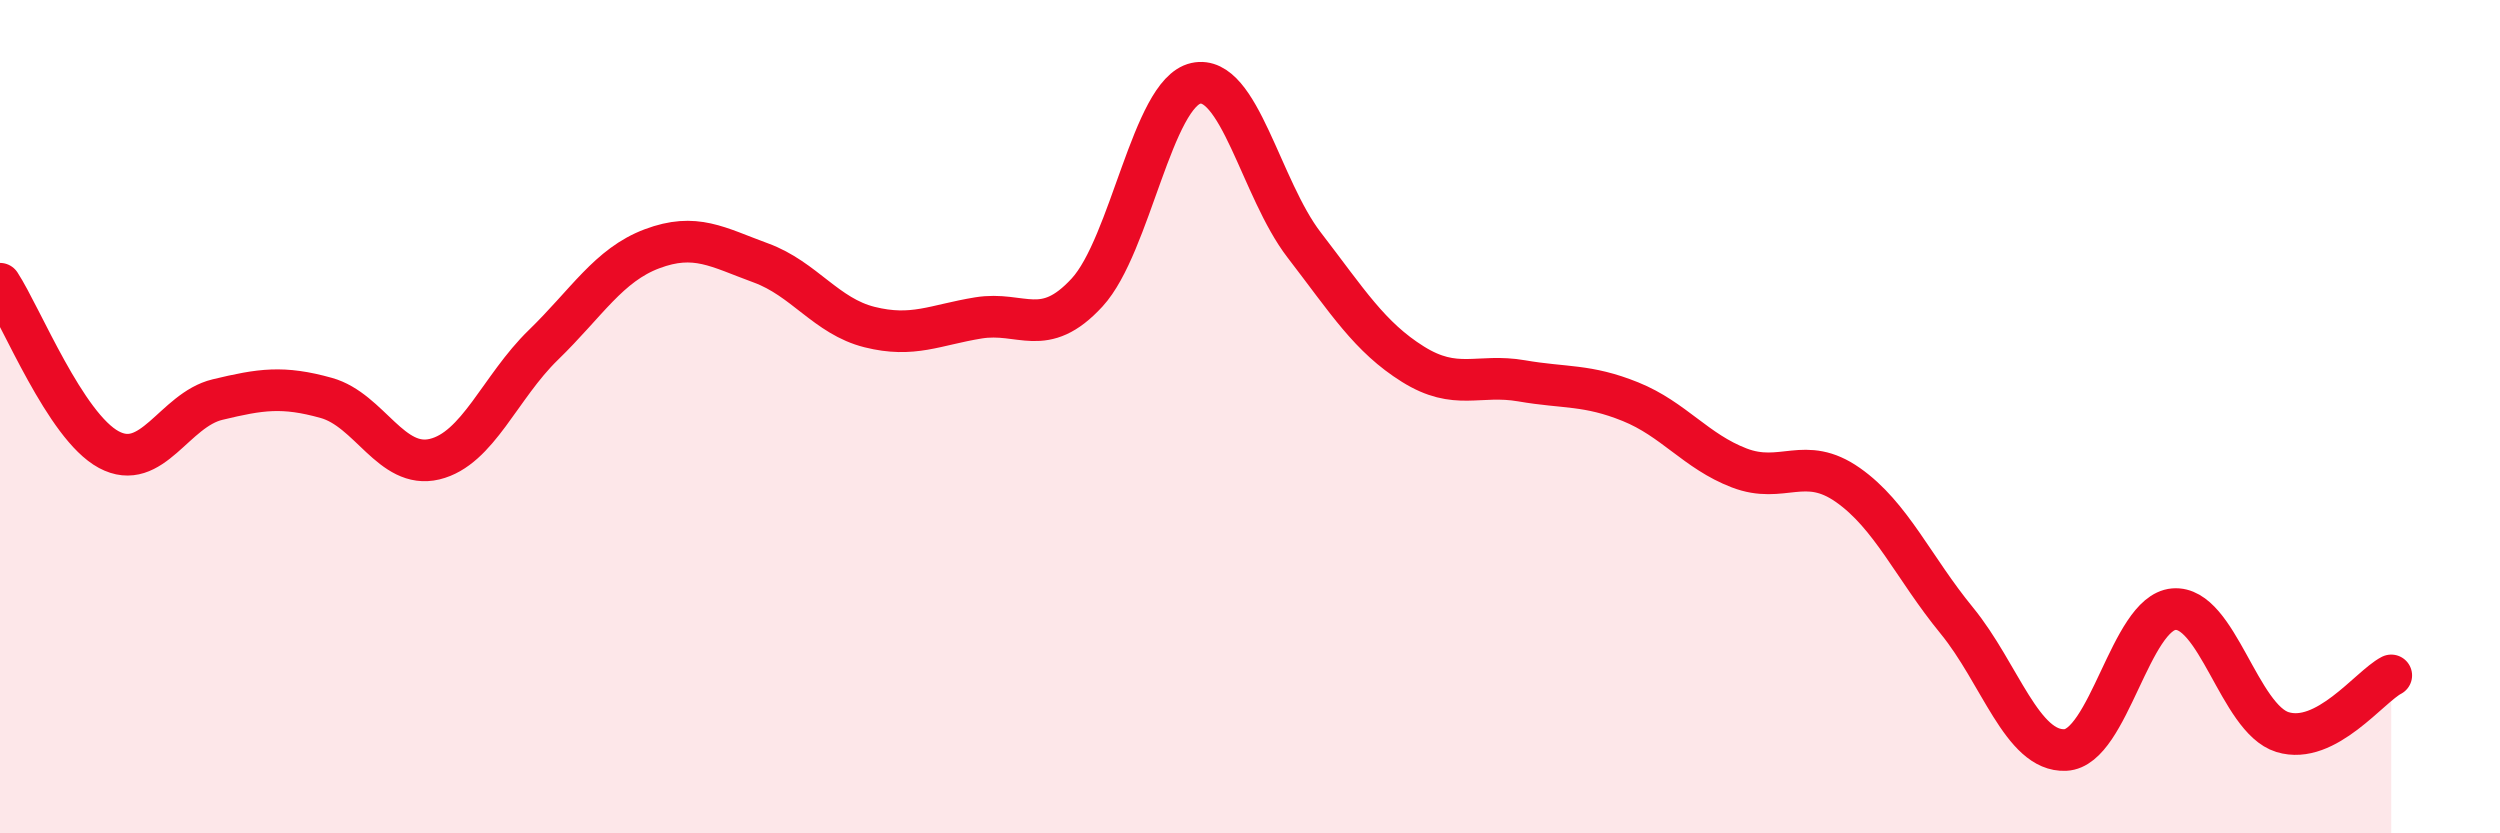
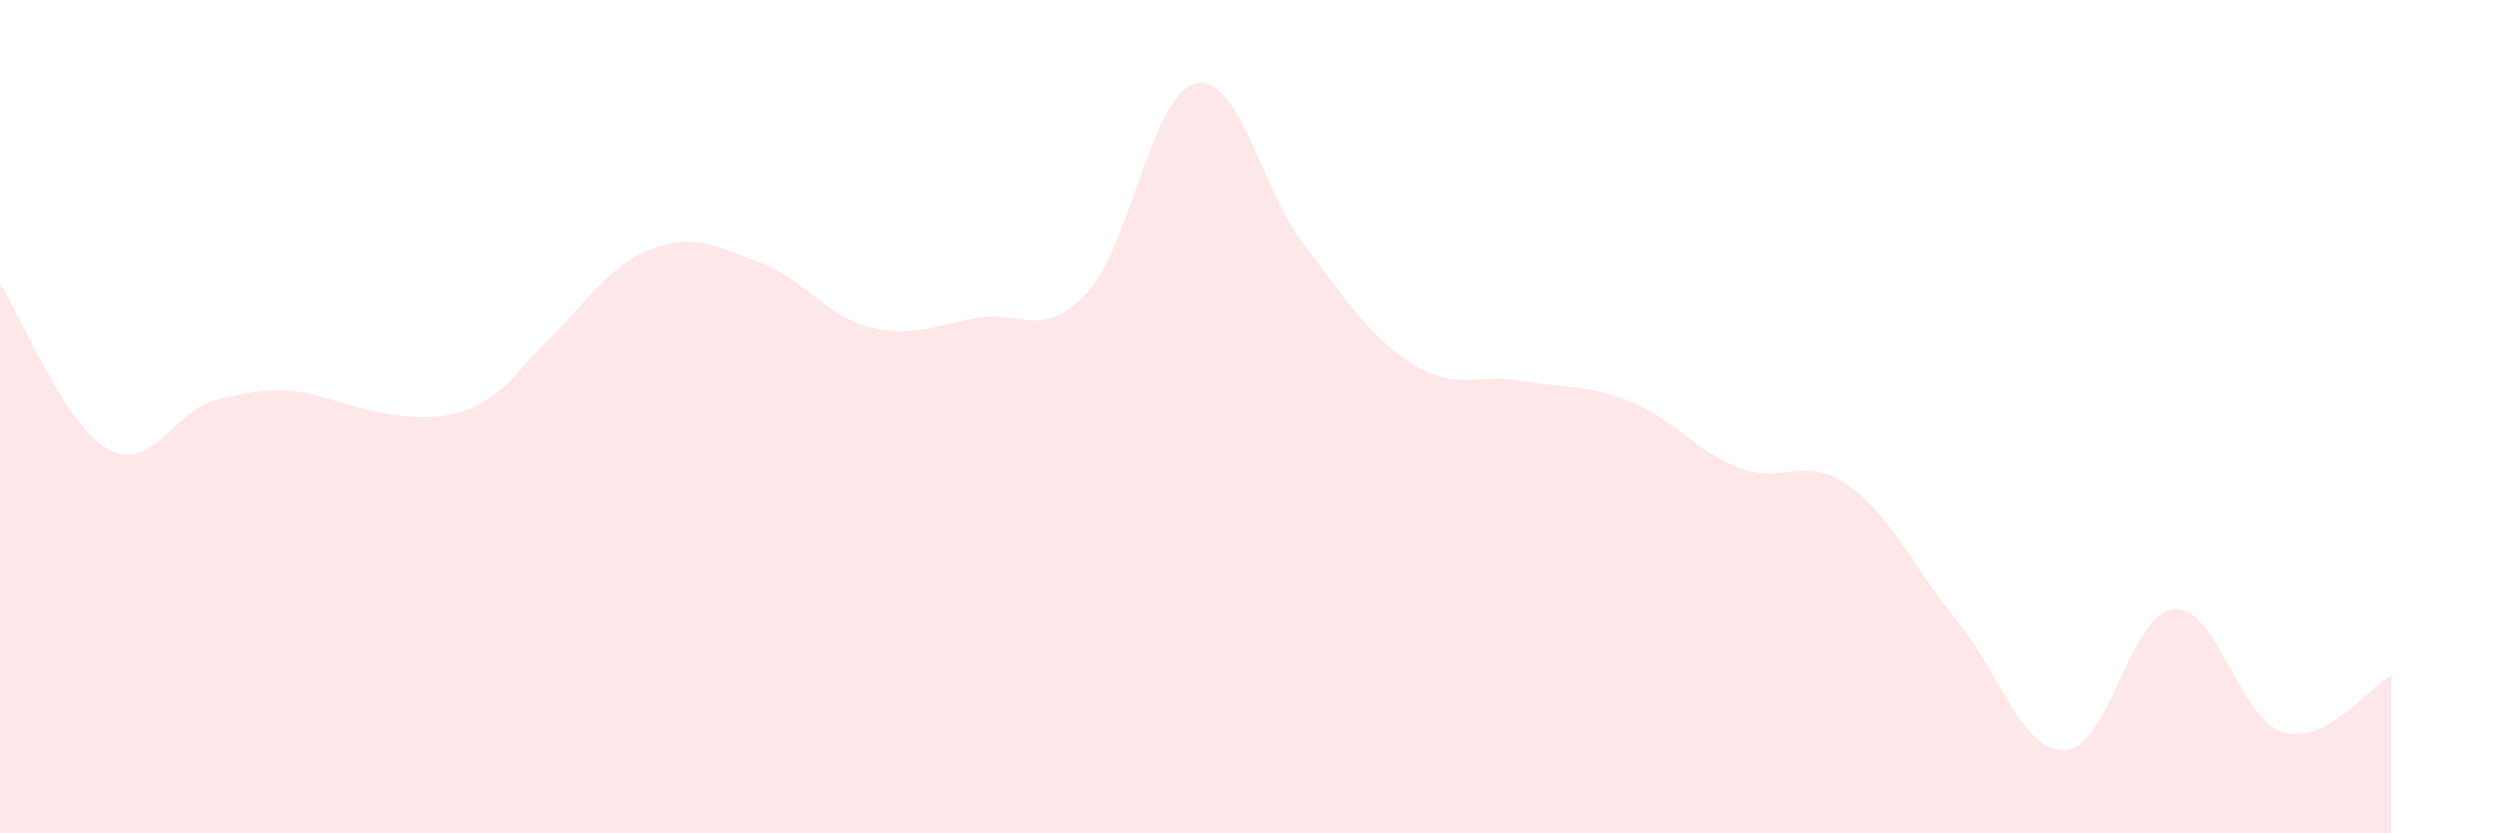
<svg xmlns="http://www.w3.org/2000/svg" width="60" height="20" viewBox="0 0 60 20">
-   <path d="M 0,6.81 C 0.52,7.61 1.57,10.23 2.61,10.79 C 3.65,11.35 4.18,9.84 5.22,9.59 C 6.26,9.34 6.79,9.26 7.83,9.55 C 8.87,9.84 9.39,11.27 10.43,11.02 C 11.47,10.77 12,9.29 13.04,8.28 C 14.08,7.27 14.61,6.36 15.65,5.97 C 16.69,5.58 17.22,5.93 18.26,6.31 C 19.3,6.69 19.83,7.59 20.87,7.85 C 21.91,8.11 22.44,7.8 23.48,7.63 C 24.52,7.46 25.05,8.15 26.09,7.02 C 27.13,5.89 27.66,2.23 28.7,2 C 29.74,1.77 30.26,4.53 31.3,5.88 C 32.34,7.23 32.87,8.09 33.91,8.74 C 34.95,9.39 35.48,8.96 36.52,9.14 C 37.56,9.32 38.09,9.22 39.13,9.64 C 40.17,10.06 40.7,10.83 41.74,11.23 C 42.78,11.63 43.31,10.91 44.35,11.64 C 45.39,12.37 45.92,13.62 46.96,14.89 C 48,16.16 48.53,18.05 49.57,18 C 50.61,17.95 51.13,14.71 52.17,14.62 C 53.21,14.53 53.74,17.25 54.78,17.57 C 55.82,17.89 56.87,16.48 57.39,16.21L57.39 20L0 20Z" fill="#EB0A25" opacity="0.1" stroke-linecap="round" stroke-linejoin="round" />
-   <path d="M 0,6.81 C 0.52,7.61 1.57,10.23 2.61,10.79 C 3.65,11.35 4.18,9.84 5.22,9.59 C 6.26,9.34 6.79,9.26 7.83,9.55 C 8.87,9.84 9.39,11.27 10.43,11.02 C 11.47,10.77 12,9.29 13.04,8.28 C 14.08,7.27 14.61,6.36 15.65,5.97 C 16.69,5.58 17.22,5.93 18.26,6.31 C 19.3,6.69 19.83,7.59 20.87,7.85 C 21.91,8.11 22.44,7.8 23.48,7.63 C 24.52,7.46 25.05,8.15 26.09,7.02 C 27.13,5.89 27.66,2.23 28.7,2 C 29.74,1.77 30.26,4.53 31.3,5.88 C 32.34,7.23 32.87,8.09 33.91,8.74 C 34.95,9.39 35.48,8.96 36.52,9.14 C 37.56,9.32 38.09,9.22 39.13,9.64 C 40.17,10.06 40.7,10.83 41.74,11.23 C 42.78,11.63 43.31,10.91 44.35,11.64 C 45.39,12.37 45.92,13.62 46.96,14.89 C 48,16.16 48.53,18.05 49.57,18 C 50.61,17.95 51.13,14.71 52.17,14.62 C 53.21,14.53 53.74,17.25 54.78,17.57 C 55.82,17.89 56.87,16.48 57.39,16.21" stroke="#EB0A25" stroke-width="1" fill="none" stroke-linecap="round" stroke-linejoin="round" />
+   <path d="M 0,6.81 C 0.52,7.61 1.57,10.23 2.61,10.79 C 3.65,11.35 4.18,9.84 5.22,9.59 C 6.26,9.34 6.79,9.26 7.83,9.55 C 11.47,10.77 12,9.29 13.04,8.28 C 14.08,7.27 14.61,6.36 15.65,5.97 C 16.69,5.58 17.22,5.93 18.26,6.31 C 19.3,6.69 19.83,7.59 20.87,7.85 C 21.91,8.11 22.44,7.8 23.48,7.63 C 24.52,7.46 25.05,8.15 26.09,7.02 C 27.13,5.89 27.66,2.23 28.7,2 C 29.74,1.77 30.26,4.53 31.3,5.88 C 32.34,7.23 32.87,8.09 33.91,8.74 C 34.95,9.39 35.48,8.96 36.52,9.14 C 37.56,9.32 38.09,9.22 39.13,9.64 C 40.17,10.06 40.7,10.83 41.74,11.23 C 42.78,11.63 43.31,10.91 44.35,11.64 C 45.39,12.37 45.92,13.62 46.96,14.89 C 48,16.16 48.53,18.05 49.57,18 C 50.61,17.95 51.13,14.71 52.17,14.62 C 53.21,14.53 53.74,17.25 54.78,17.57 C 55.82,17.89 56.87,16.48 57.39,16.21L57.39 20L0 20Z" fill="#EB0A25" opacity="0.1" stroke-linecap="round" stroke-linejoin="round" />
</svg>